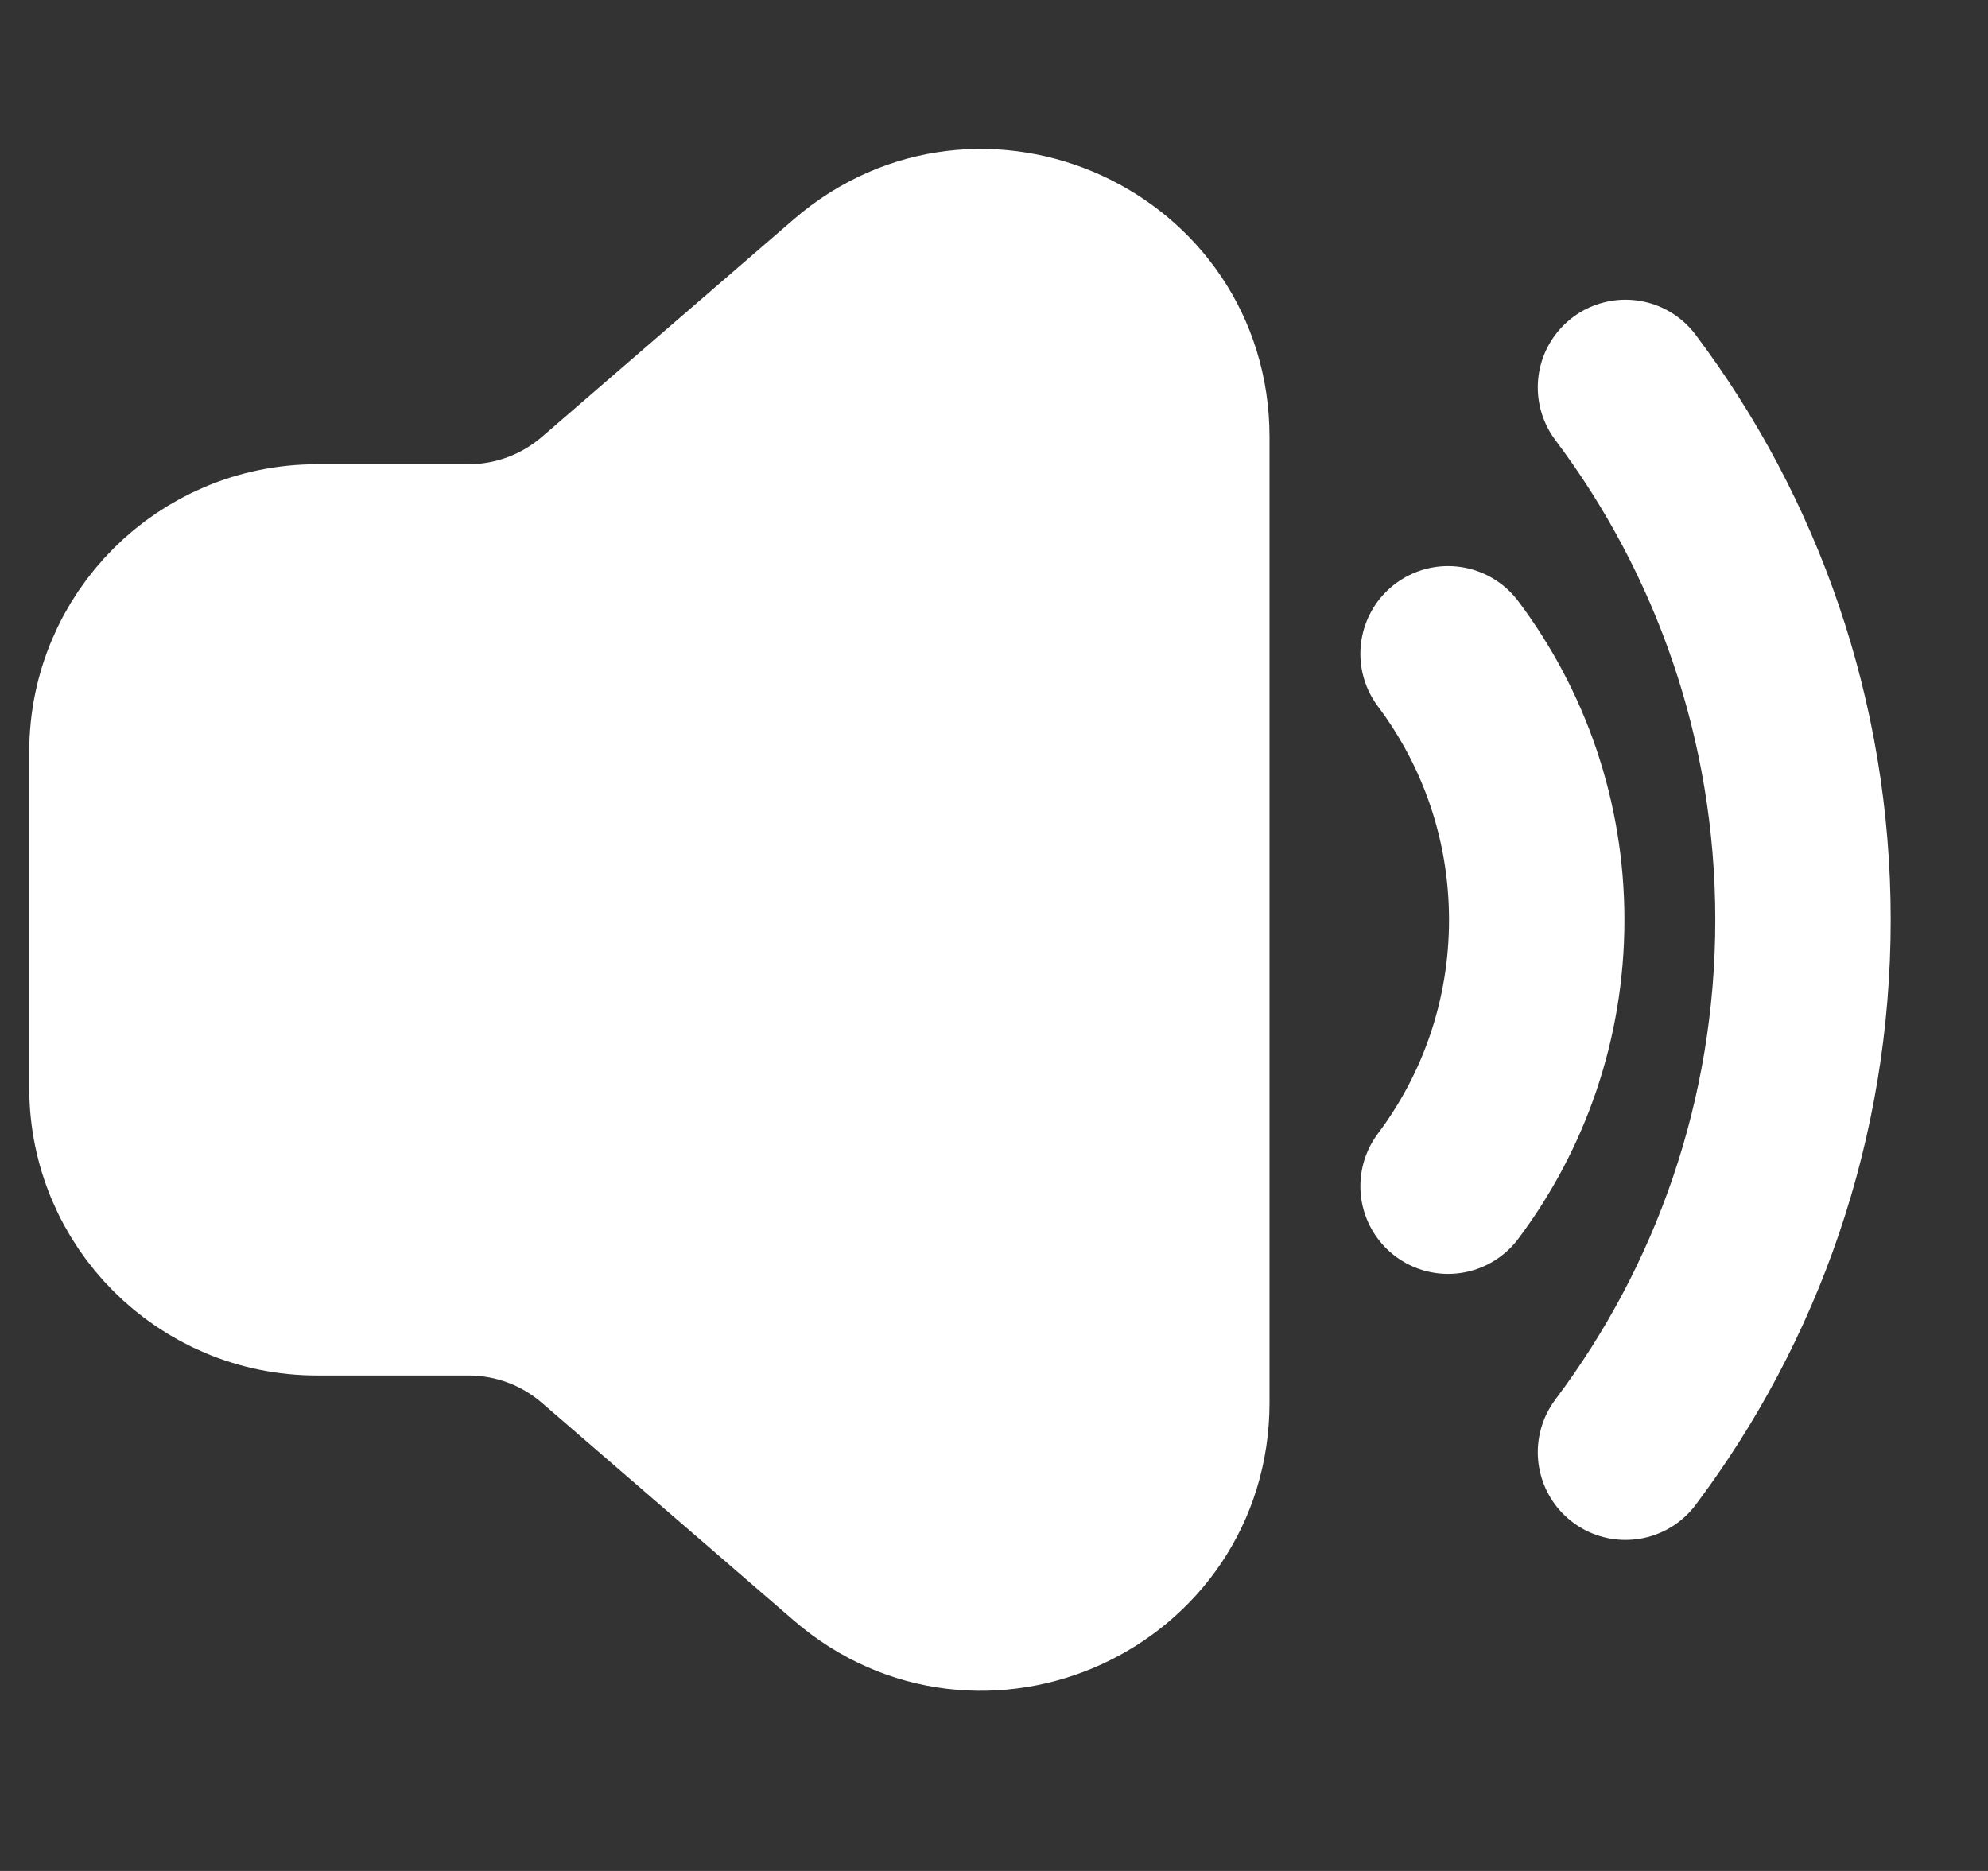
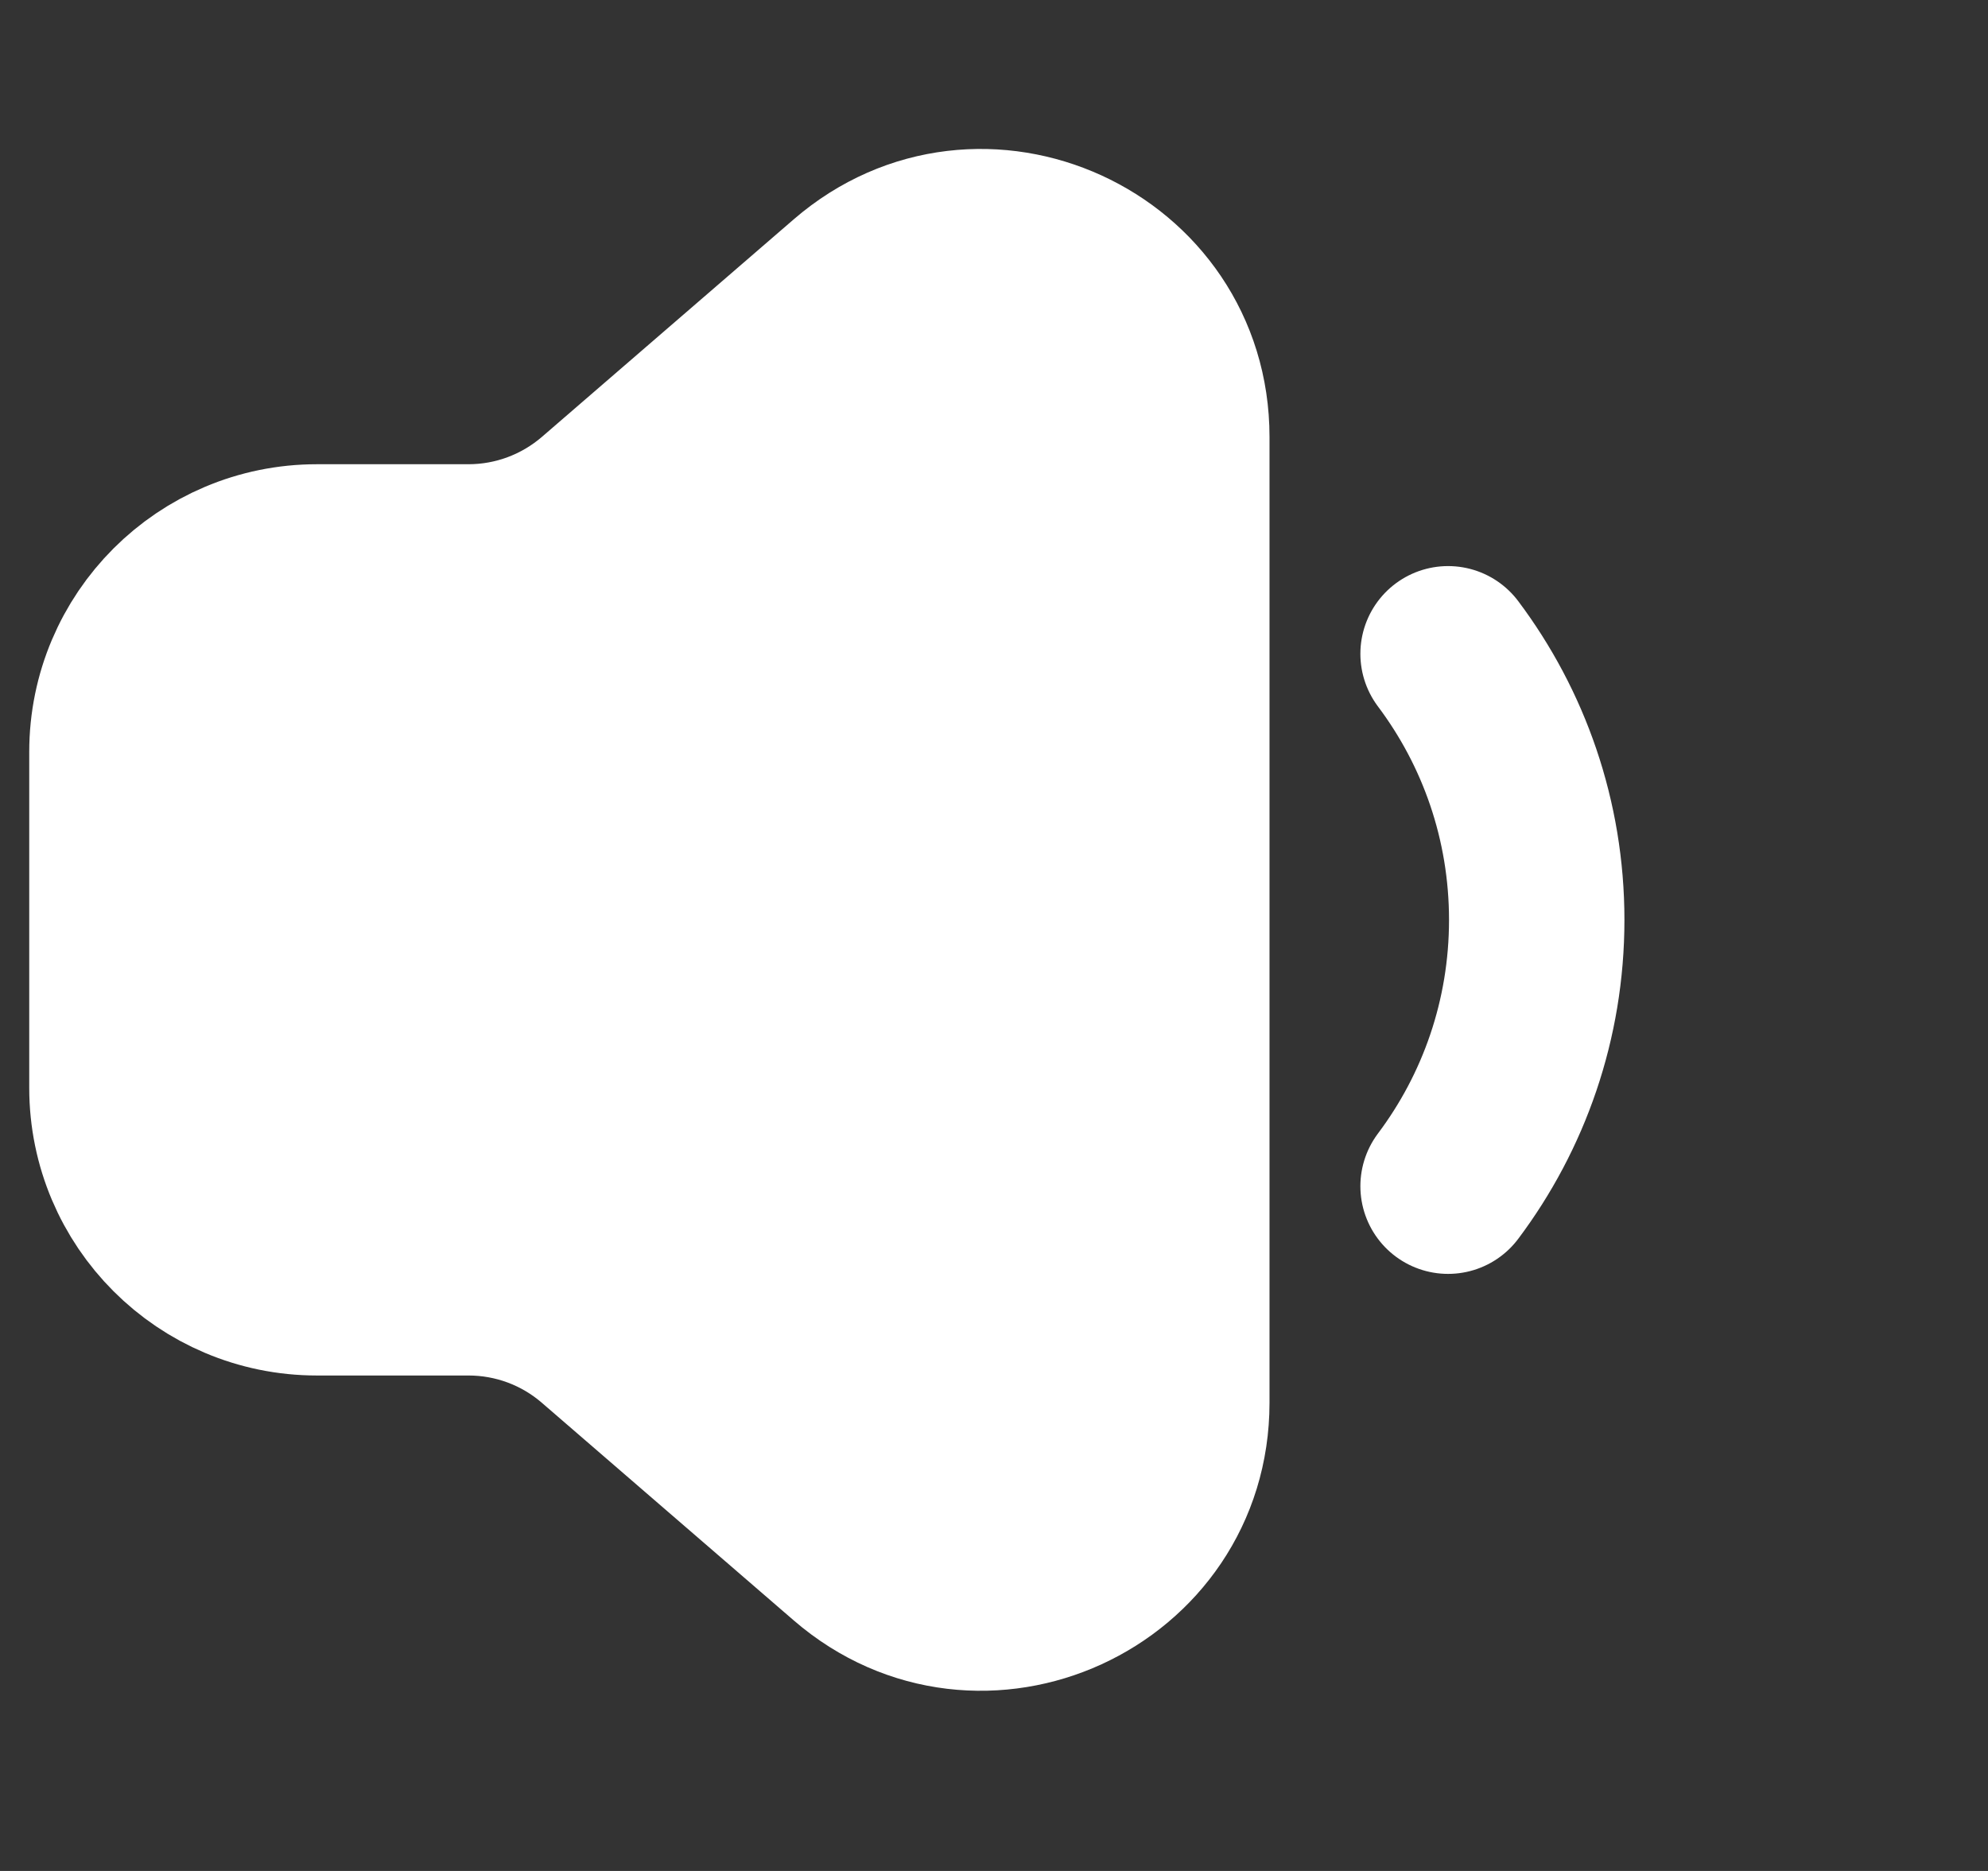
<svg xmlns="http://www.w3.org/2000/svg" width="17" height="16" viewBox="0 0 17 16" fill="none">
  <rect x="0" y="0" width="17" height="16" fill="#333333" stroke="none" />
  <path d="M10.106 3.737C10.106 2.273 8.386 1.486 7.278 2.443L5.124 4.304C4.813 4.572 4.417 4.72 4.006 4.72L2.71 4.72C1.766 4.72 1 5.485 1 6.43V9.303C1 10.247 1.766 11.013 2.71 11.013H4.006C4.417 11.013 4.813 11.16 5.124 11.429L7.278 13.29C8.386 14.247 10.106 13.46 10.106 11.995V7.866V3.737Z" fill="white" stroke="white" stroke-width="1.5" />
  <path d="M12.383 10.144C12.859 9.51 13.141 8.721 13.141 7.867C13.141 7.013 12.859 6.225 12.383 5.591" stroke="white" stroke-width="1.5" stroke-linecap="round" />
-   <path d="M13.9 12.419C14.853 11.151 15.418 9.575 15.418 7.866C15.418 6.158 14.853 4.582 13.9 3.313" stroke="white" stroke-width="1.5" stroke-linecap="round" />
</svg>